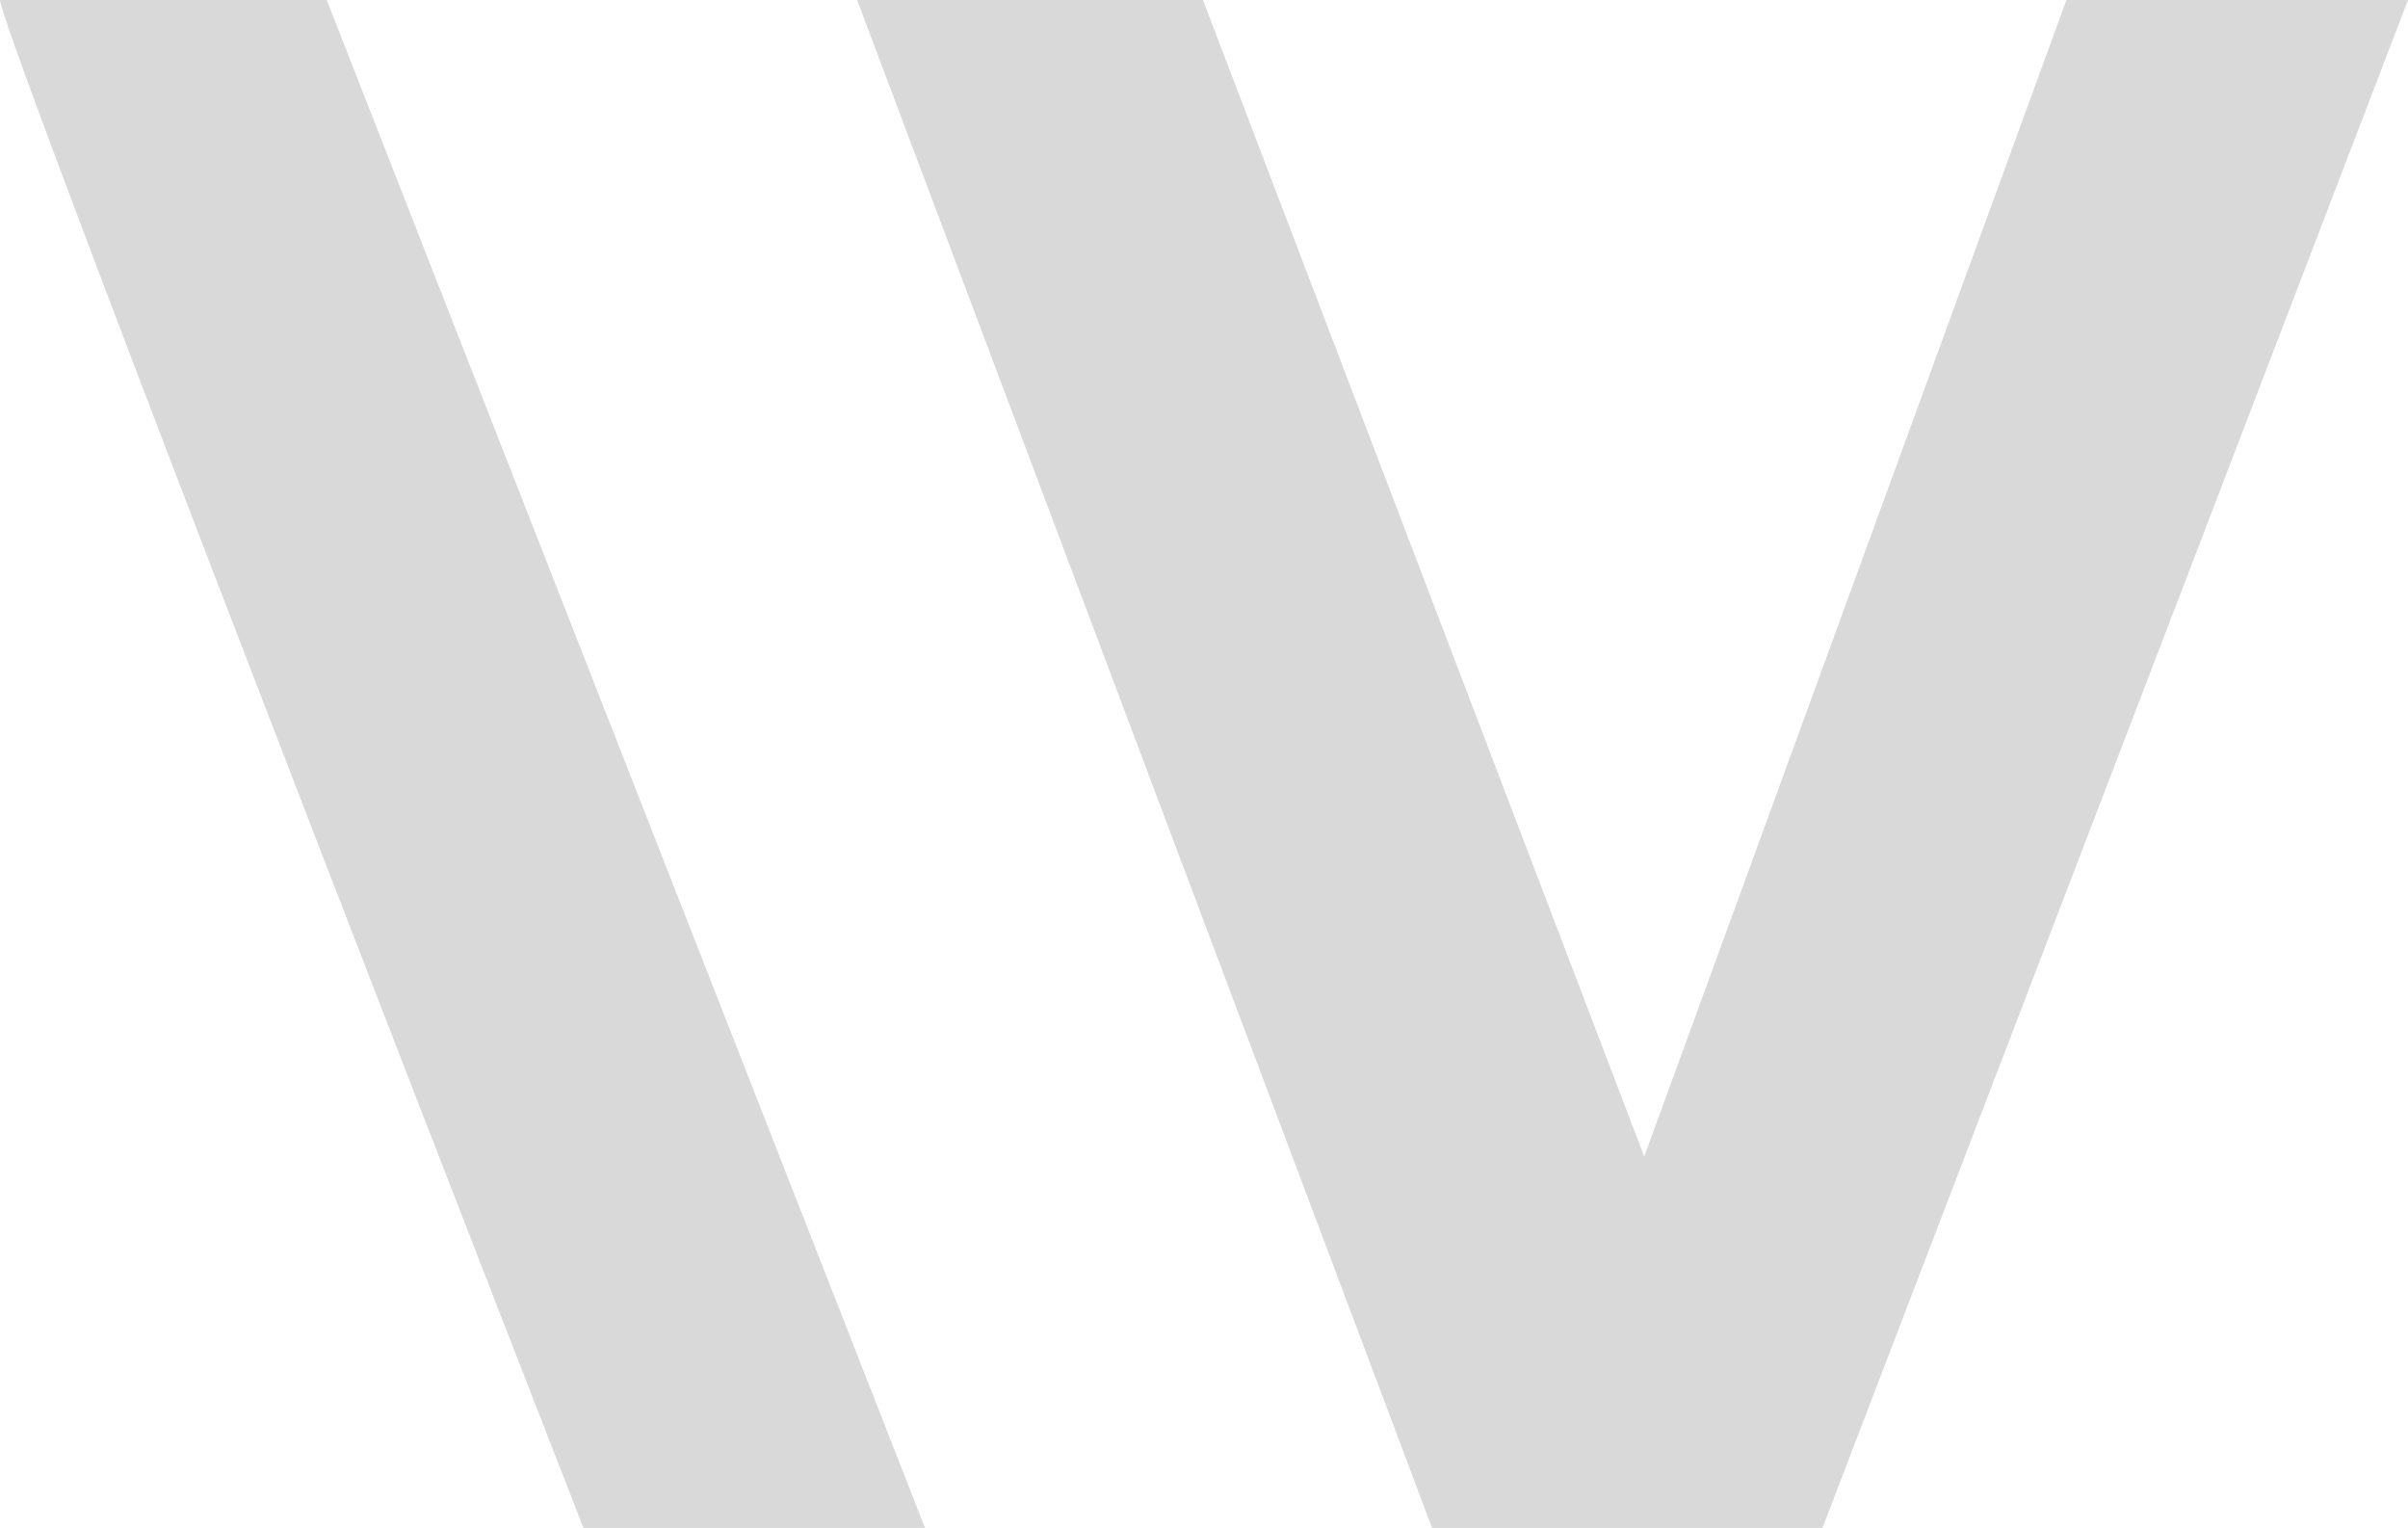
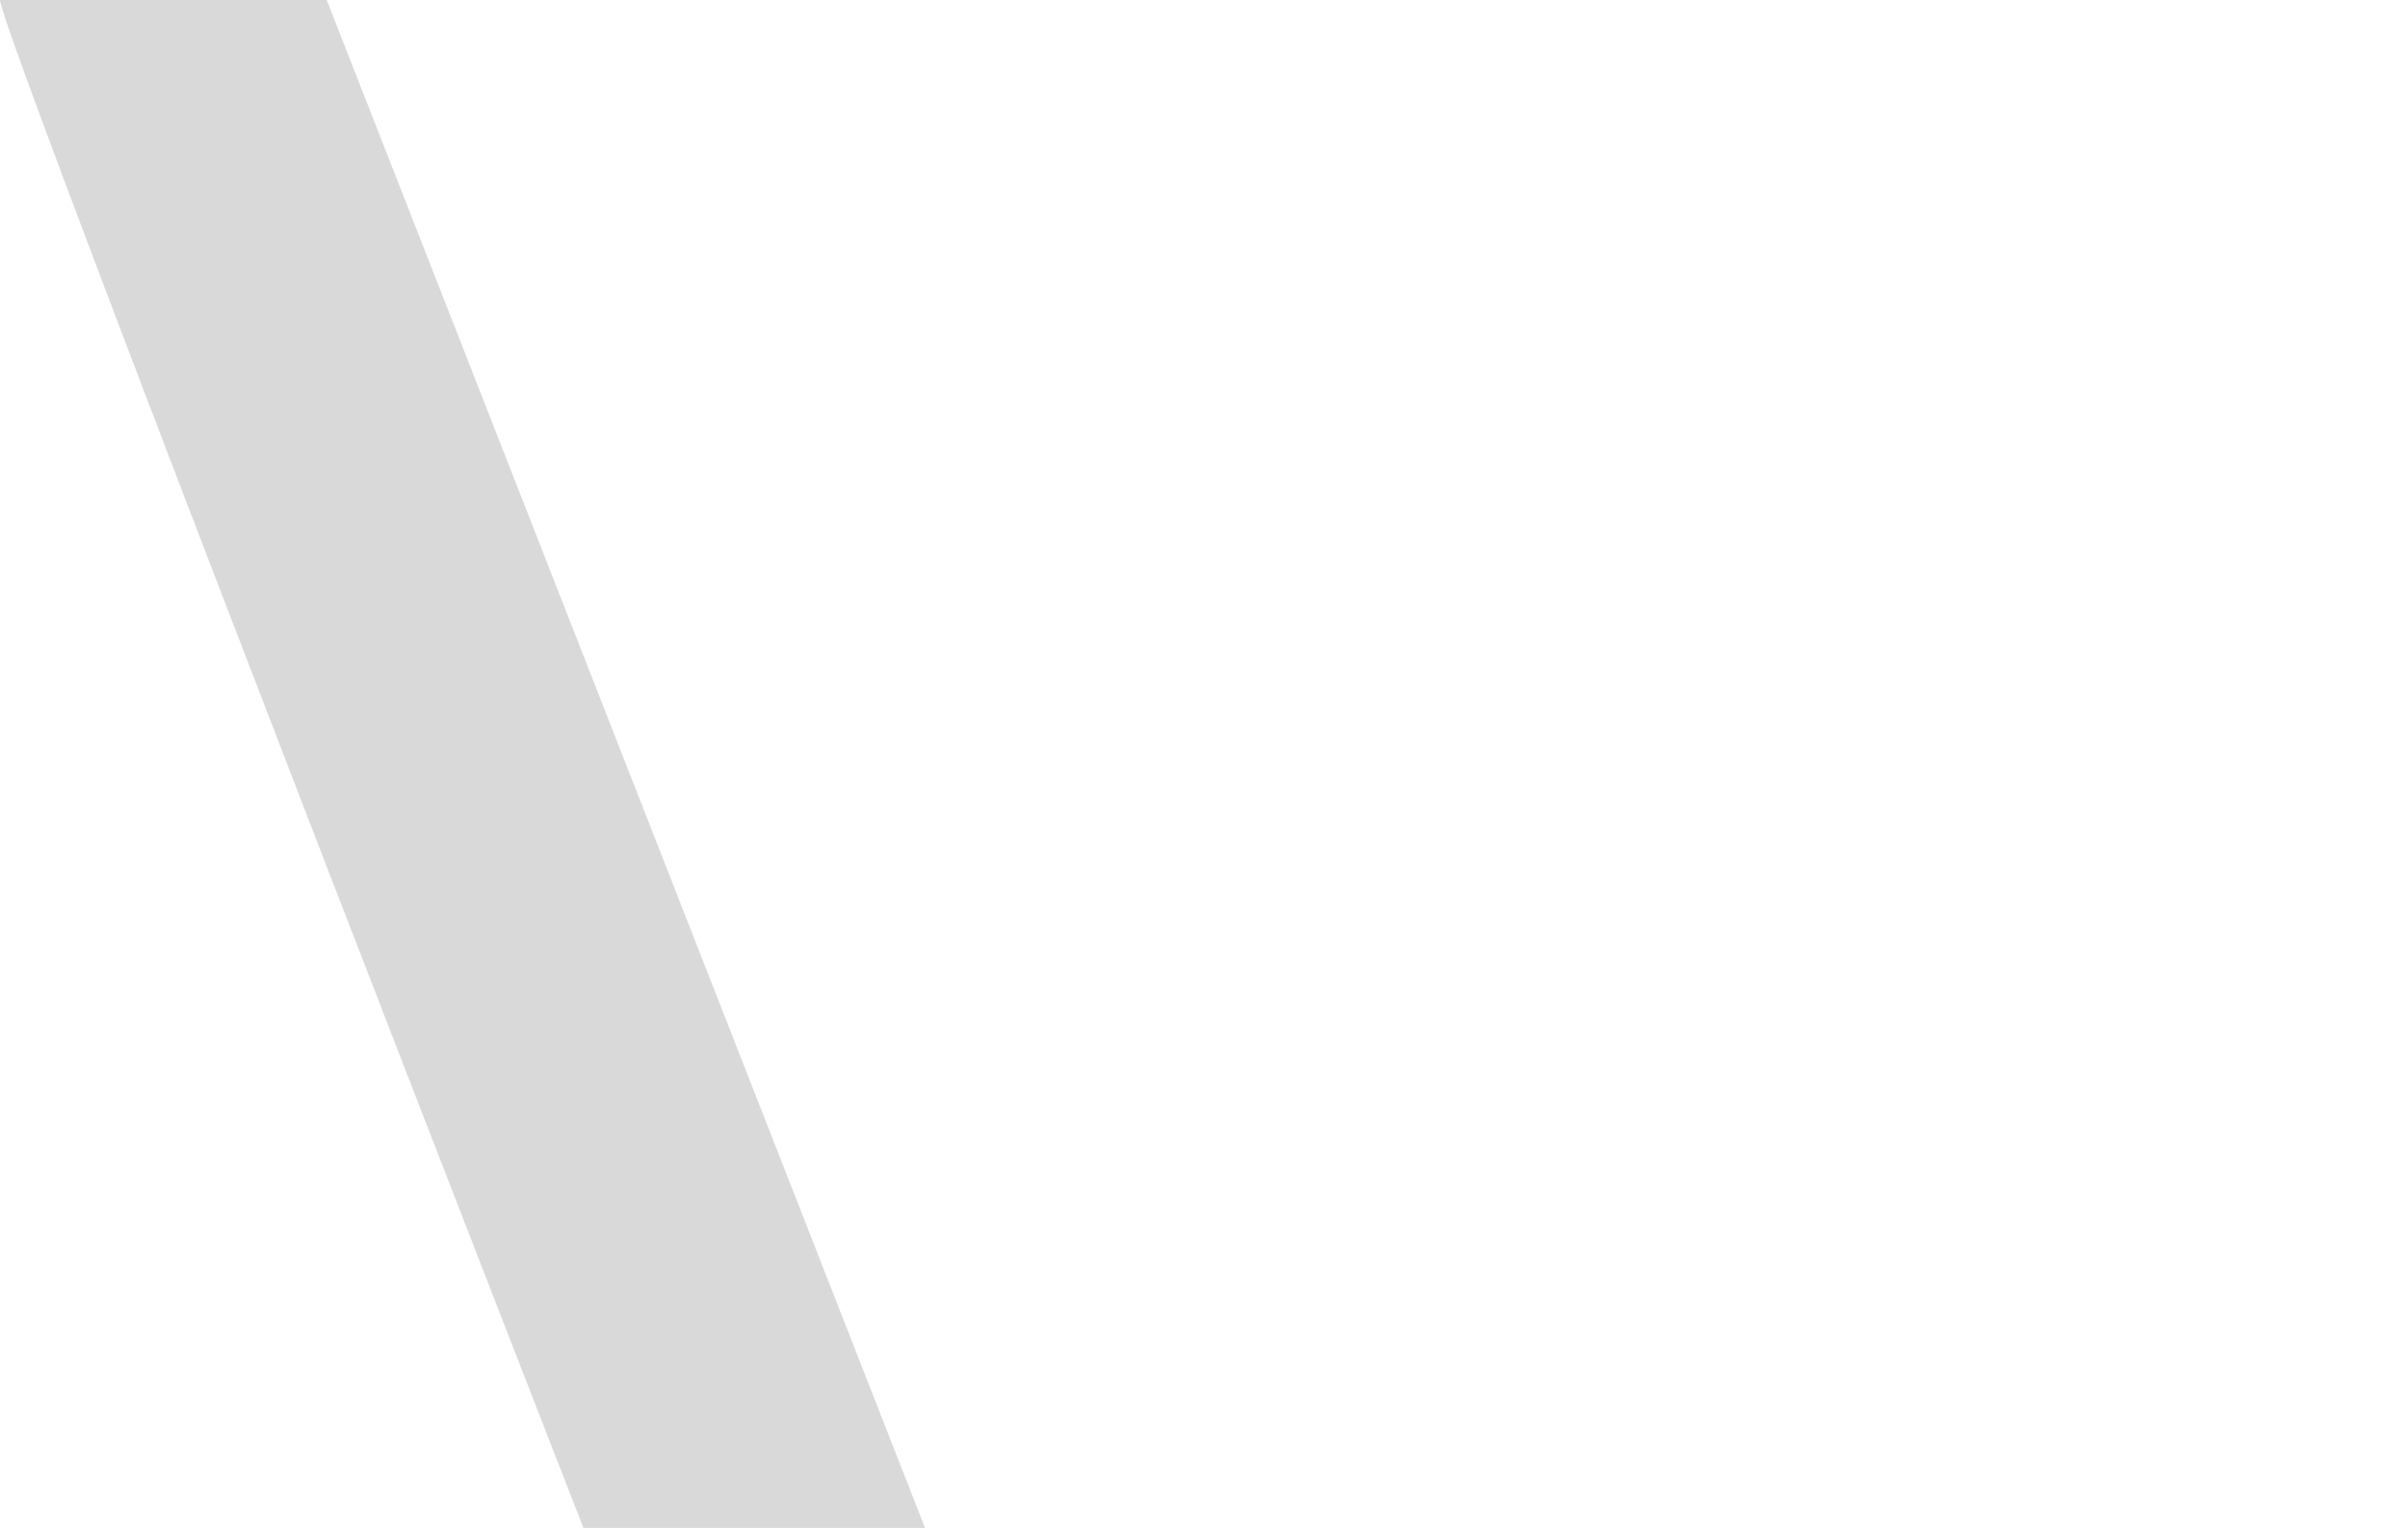
<svg xmlns="http://www.w3.org/2000/svg" viewBox="0 0 396 251.207" fill="none">
  <path d="M95.947 251.208C63.965 169.216 0 4.187 0 0H53.73L152.12 251.208H95.947Z" fill="#D9D9D9" />
-   <path d="M235.506 251.208L140.955 0H197.826L270.397 190.15L339.827 0H396L299.705 251.208H235.506Z" fill="#D9D9D9" />
</svg>